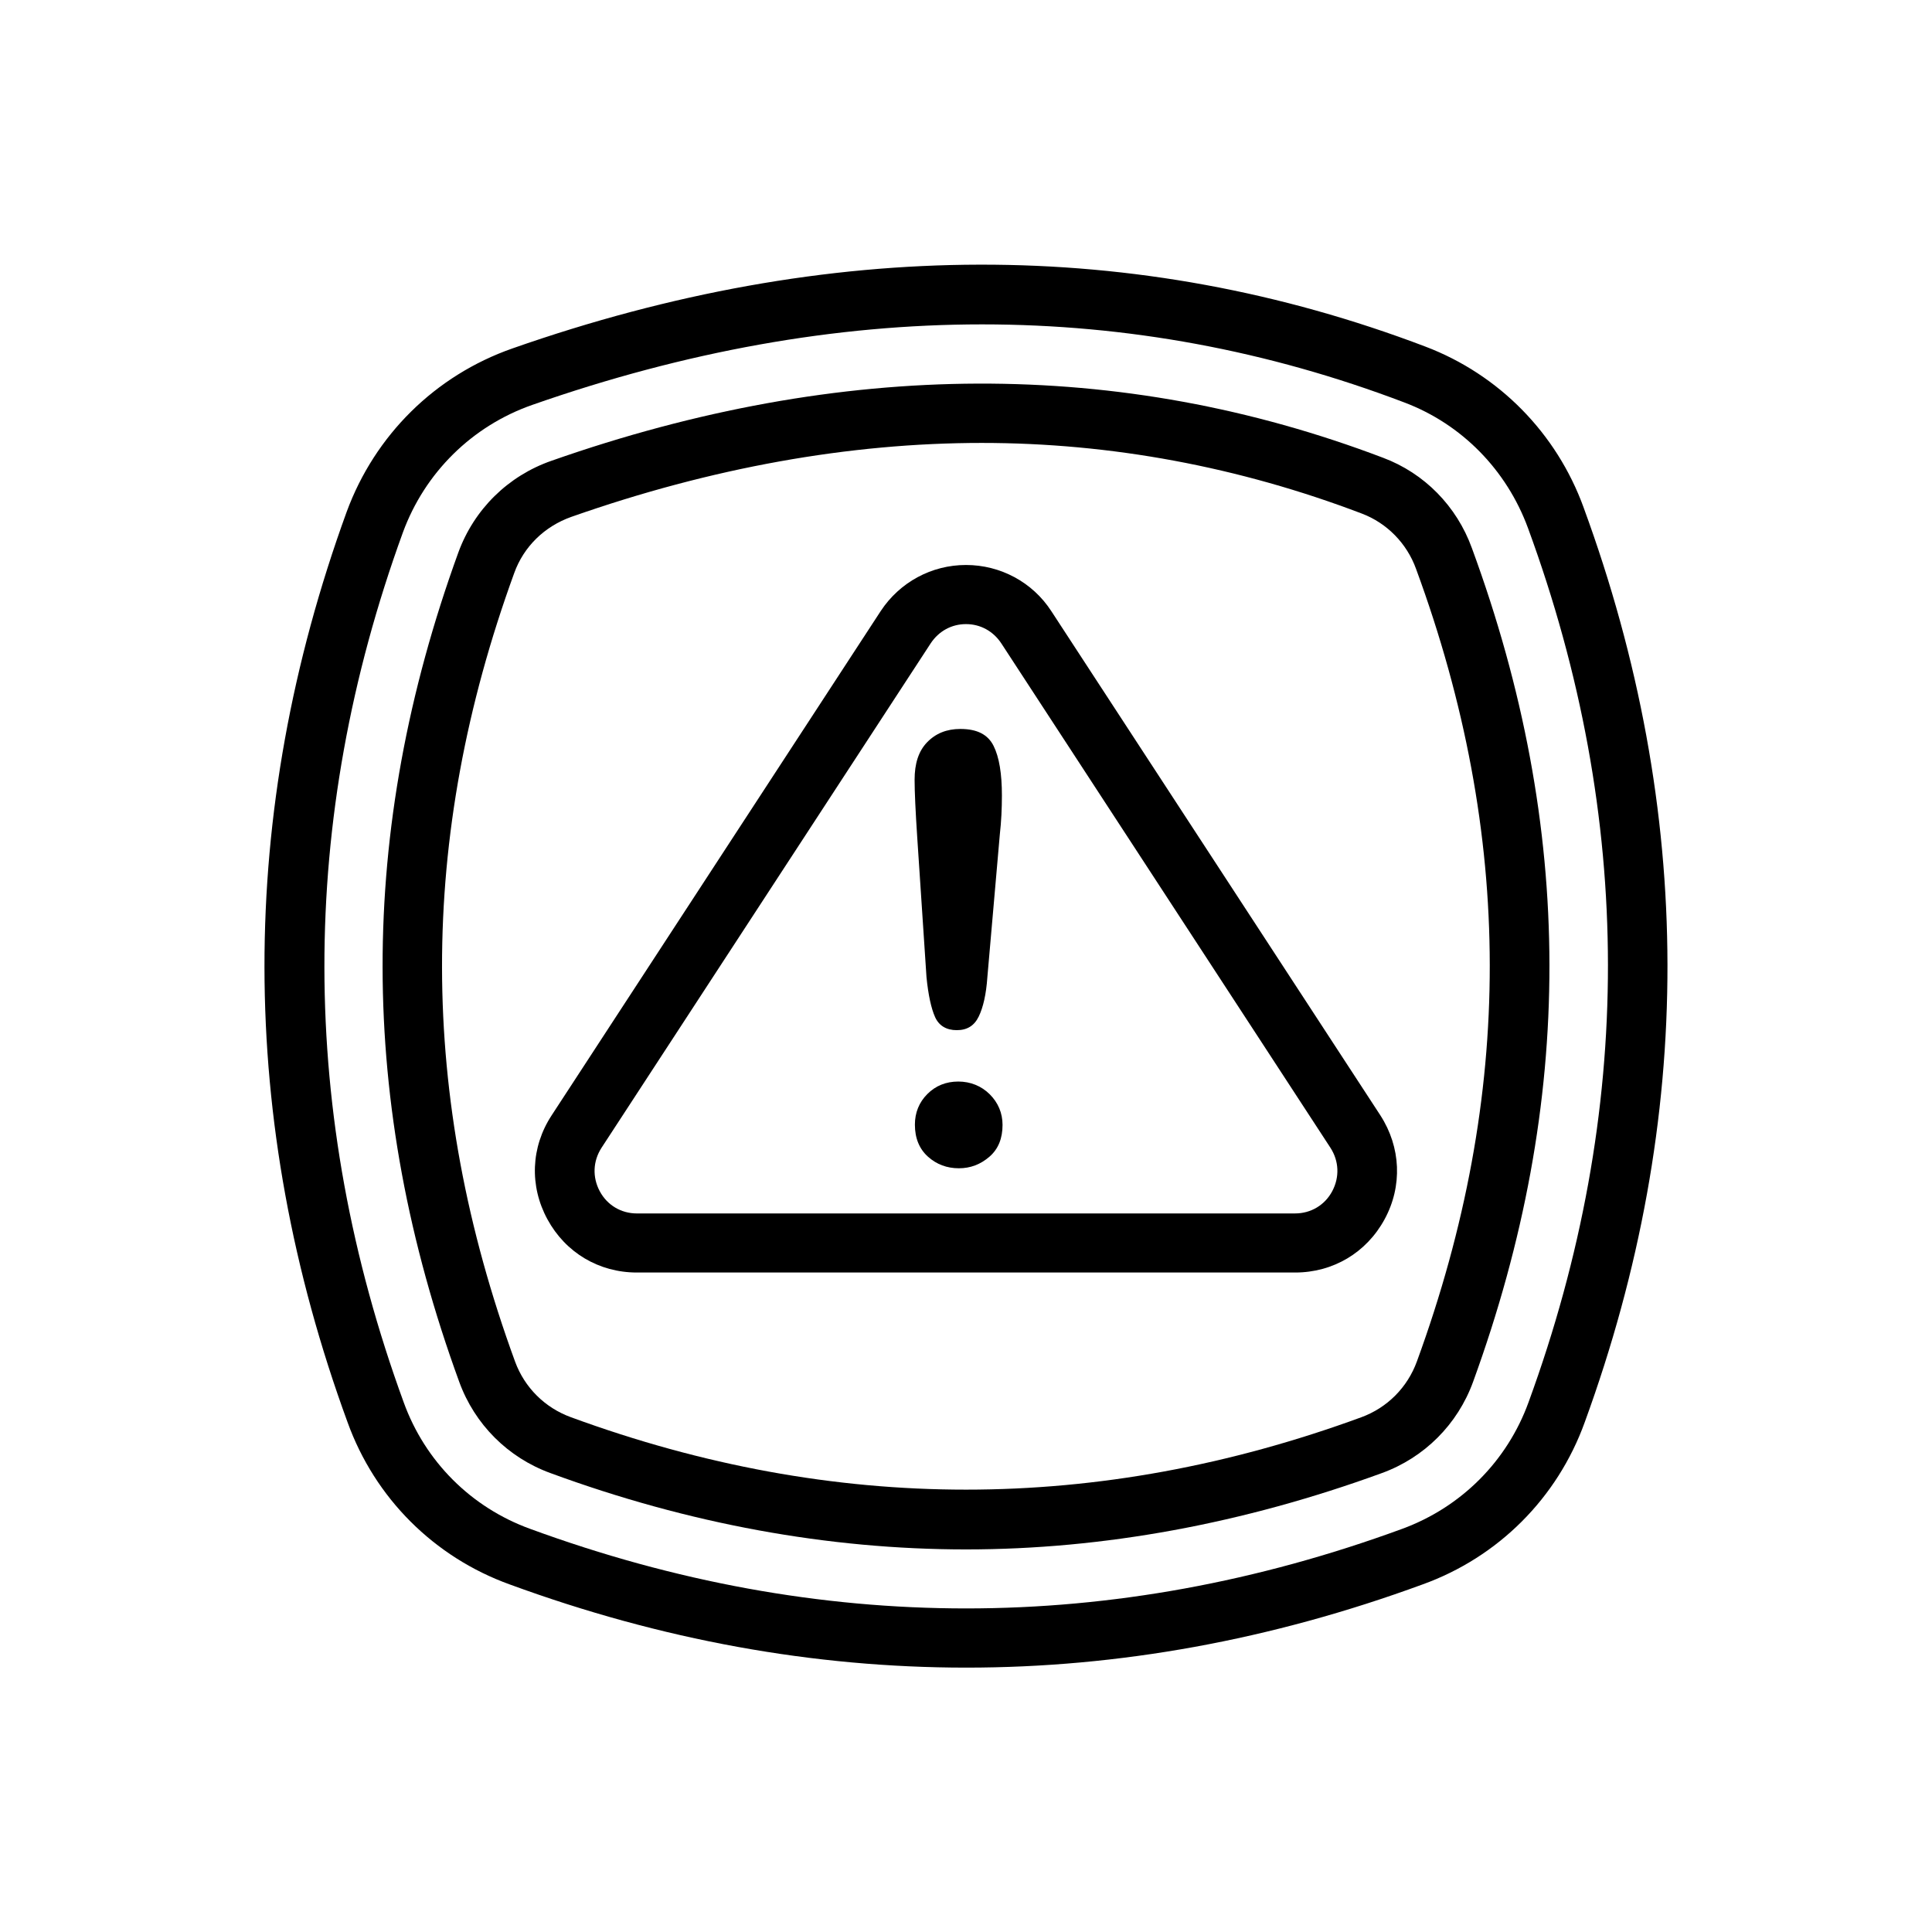
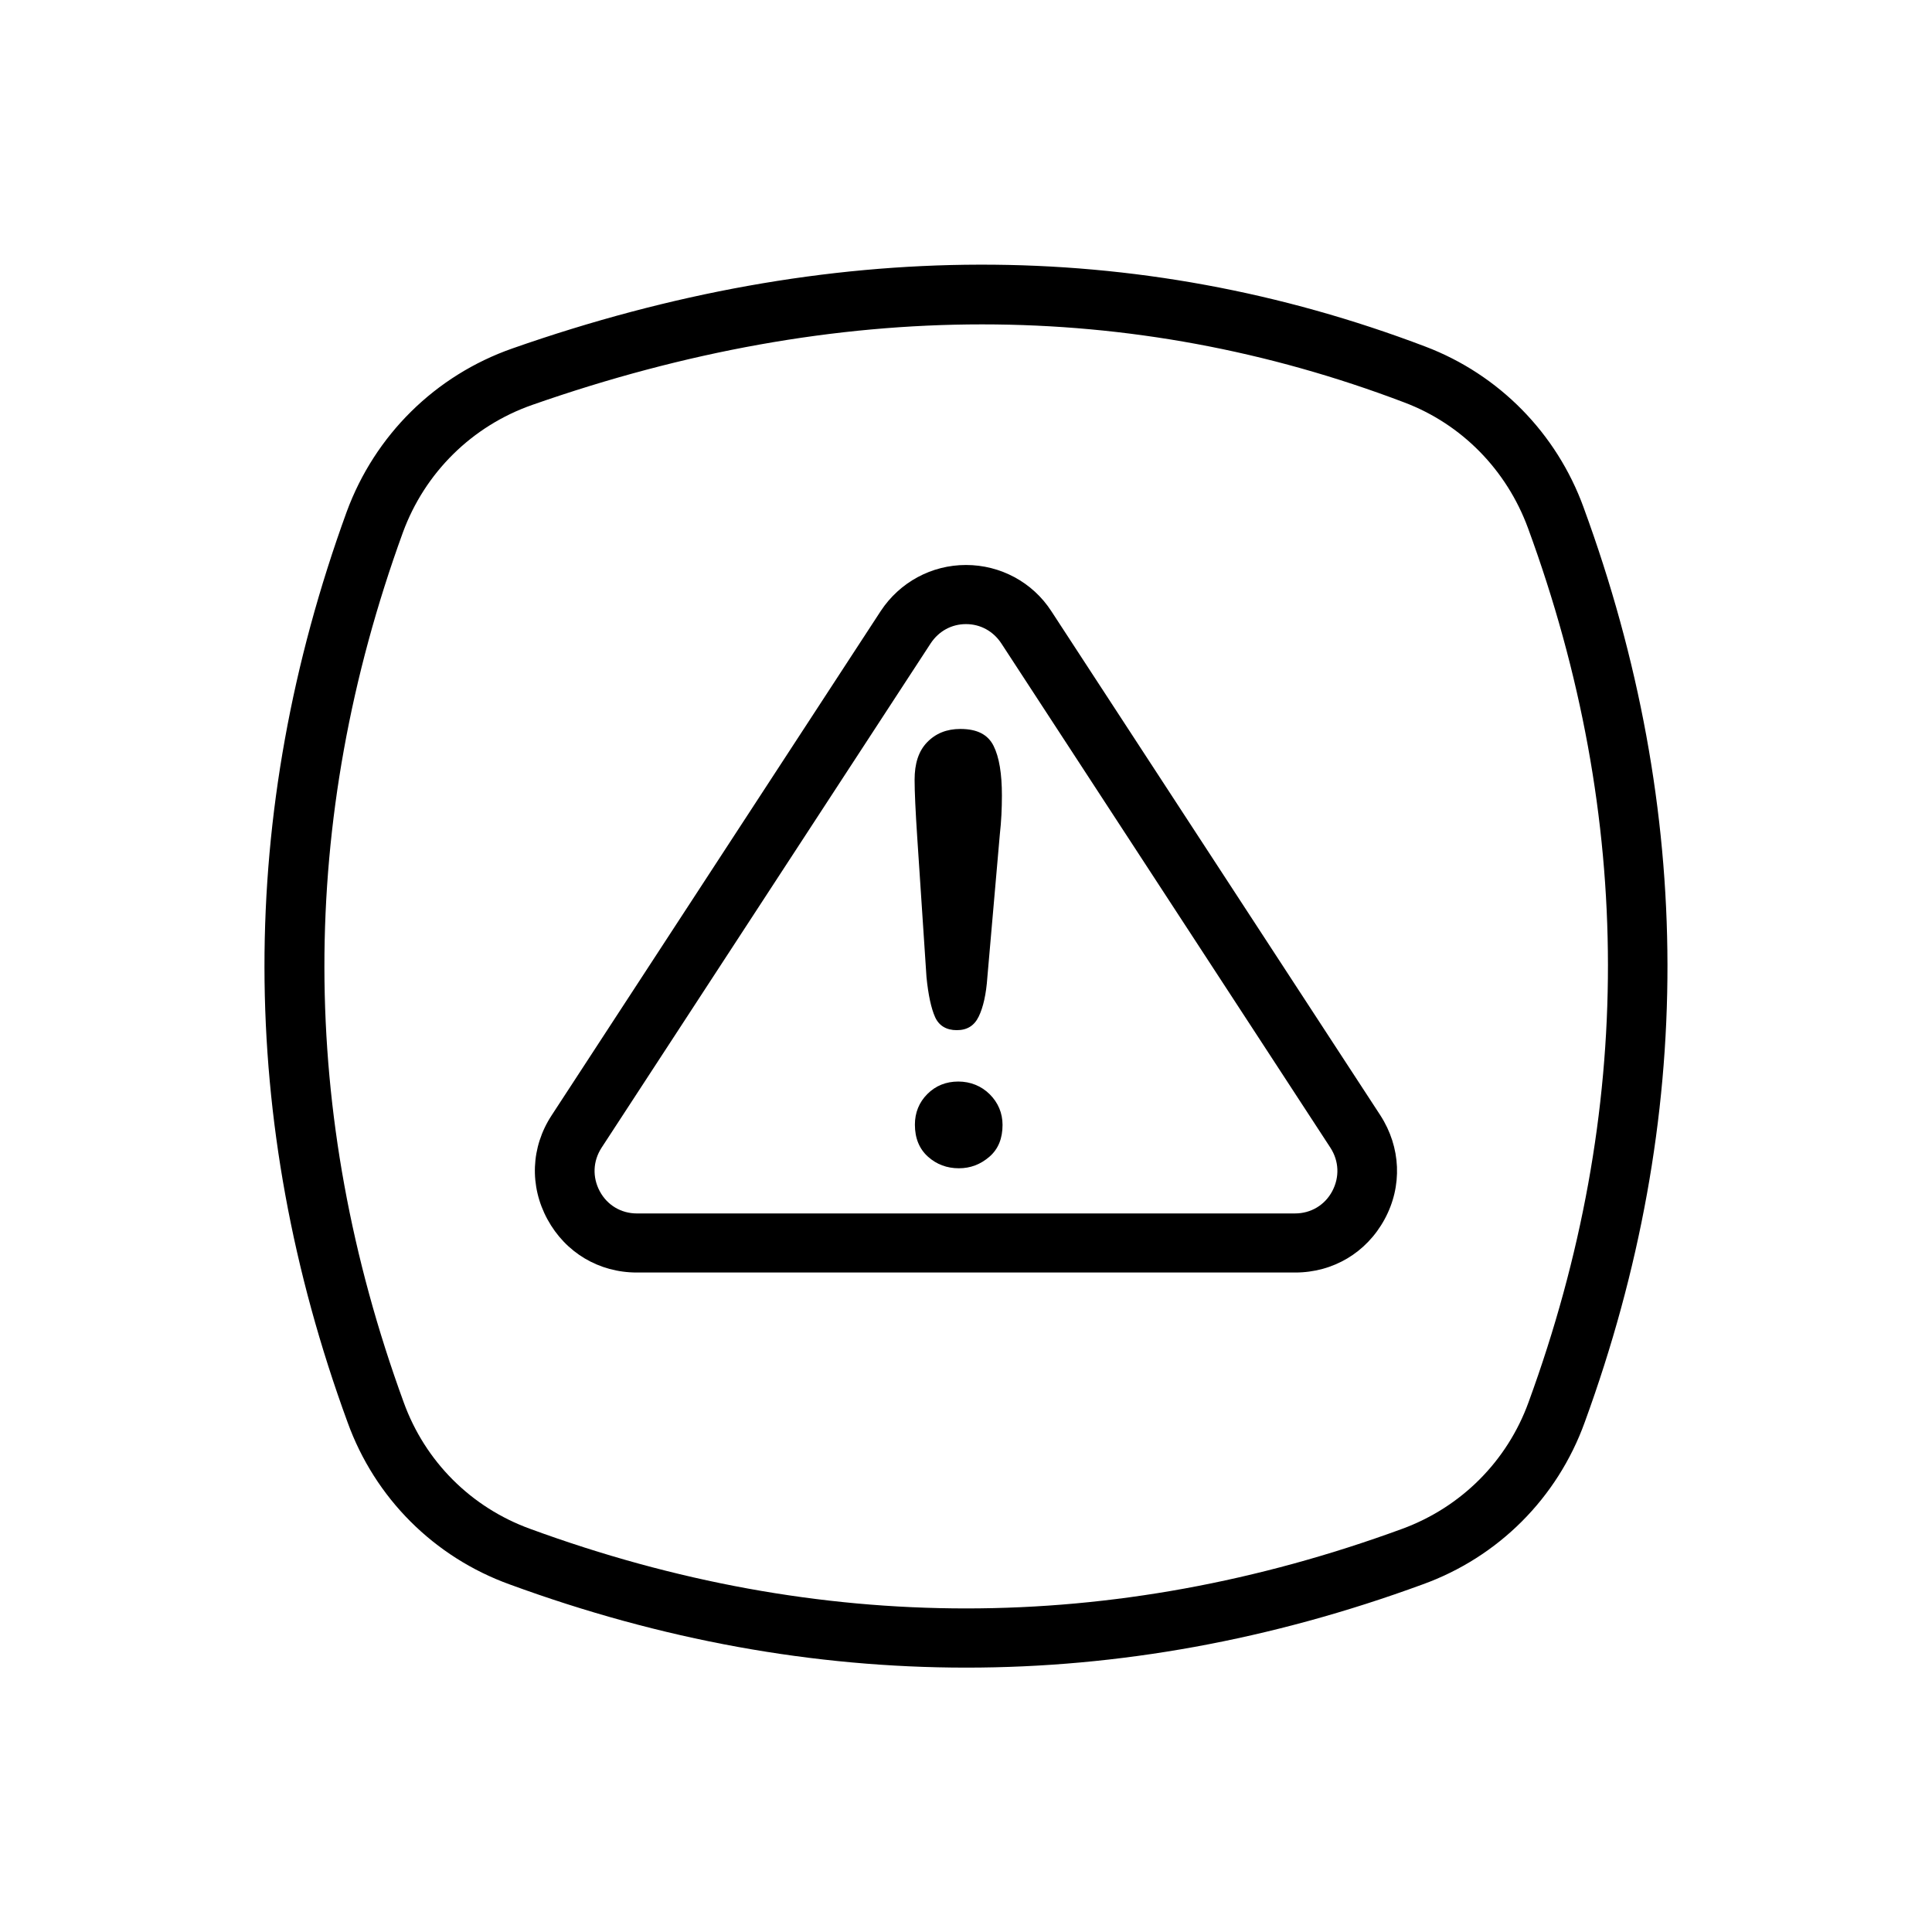
<svg xmlns="http://www.w3.org/2000/svg" fill="#000000" width="800px" height="800px" version="1.1" viewBox="144 144 512 512">
  <g>
    <path d="m563.66 278.45c-7.164-19.68-22.434-35.188-41.879-42.586-76.594-29.125-157.99-28.969-241.98 0.473-20.469 7.164-36.449 22.984-43.926 43.297-29.125 80.059-29.047 161.3 0.234 241.28 7.242 20.074 22.906 35.738 42.98 42.98 40.148 14.719 80.531 22.043 120.99 22.043 40.383 0 80.766-7.32 120.91-22.043 20.074-7.242 35.738-22.906 42.98-42.98 29.367-80.453 29.211-162.01-0.312-242.46zm-14.562 237.11c-5.668 15.664-17.871 27.867-33.535 33.613-76.672 28.102-154.37 28.102-231.04 0-15.664-5.668-27.867-17.871-33.535-33.535-27.945-76.516-28.023-154.05-0.234-230.49 5.824-15.902 18.344-28.262 34.32-33.852 40.461-14.168 80.293-21.332 119.18-21.332 38.336 0 75.73 6.926 111.94 20.703 15.191 5.746 27.078 17.871 32.746 33.297 28.18 76.758 28.262 154.69 0.156 231.6z" />
-     <path d="m534.06 289.24c-4.016-11.098-12.594-19.836-23.539-23.93-69.59-26.449-143.43-26.215-220.34 0.789-11.57 4.016-20.547 12.91-24.719 24.324-26.84 73.918-26.762 145.79 0.242 219.79 4.094 11.258 12.91 20.074 24.168 24.168 36.605 13.461 73.684 20.23 110.13 20.23 36.449 0 73.523-6.848 110.21-20.23 11.258-4.094 20.074-12.91 24.168-24.168 27.078-74.391 27-146.66-0.316-220.97zm-14.562 215.54c-2.519 6.926-7.871 12.281-14.719 14.801-69.824 25.586-139.73 25.586-209.47 0-6.926-2.519-12.281-7.871-14.801-14.719-25.742-70.375-25.82-138.7-0.234-209 2.519-7.008 8.031-12.359 15.113-14.879 37.156-13.066 73.762-19.602 108.79-19.602 34.164 0 68.094 6.297 100.76 18.734 6.613 2.519 11.887 7.871 14.328 14.641 25.973 70.617 26.051 139.34 0.23 210.03z" />
    <path d="m422.59 305.93c-4.961-7.637-13.461-12.203-22.594-12.203-9.133 0-17.555 4.566-22.594 12.203l-87.219 133.66c-5.512 8.422-5.902 18.734-1.102 27.551 4.801 8.816 13.617 14.09 23.695 14.09h174.45c10.078 0 18.895-5.273 23.695-14.09 4.801-8.816 4.328-19.129-1.102-27.551zm74.473 153.74c-1.969 3.699-5.668 5.902-9.84 5.902l-174.45 0.004c-4.172 0-7.871-2.203-9.84-5.902s-1.812-7.949 0.473-11.492l87.223-133.67c2.125-3.227 5.512-5.117 9.367-5.117s7.242 1.891 9.367 5.117l87.223 133.67c2.281 3.539 2.438 7.789 0.473 11.488z" />
    <path d="m397.95 430.62c-3.227 0-5.984 1.102-8.188 3.305s-3.305 4.961-3.305 8.109c0 3.621 1.18 6.453 3.465 8.5 2.281 2.047 5.039 3.07 8.188 3.07 3.07 0 5.746-1.023 8.109-3.07 2.363-2.047 3.465-4.879 3.465-8.422 0-3.148-1.18-5.902-3.387-8.109-2.207-2.203-5.121-3.383-8.348-3.383z" />
    <path d="m398.5 337.18c-3.621 0-6.535 1.18-8.816 3.543-2.281 2.363-3.305 5.668-3.305 9.918 0 3.148 0.234 8.266 0.707 15.43l2.441 36.84c0.473 4.801 1.258 8.344 2.281 10.629 1.023 2.281 2.992 3.465 5.746 3.465s4.644-1.18 5.824-3.621c1.18-2.441 1.969-5.902 2.281-10.391l3.305-37.863c0.395-3.465 0.551-6.926 0.551-10.312 0-5.746-0.707-10.156-2.203-13.145-1.492-2.996-4.328-4.492-8.812-4.492z" />
  </g>
</svg>